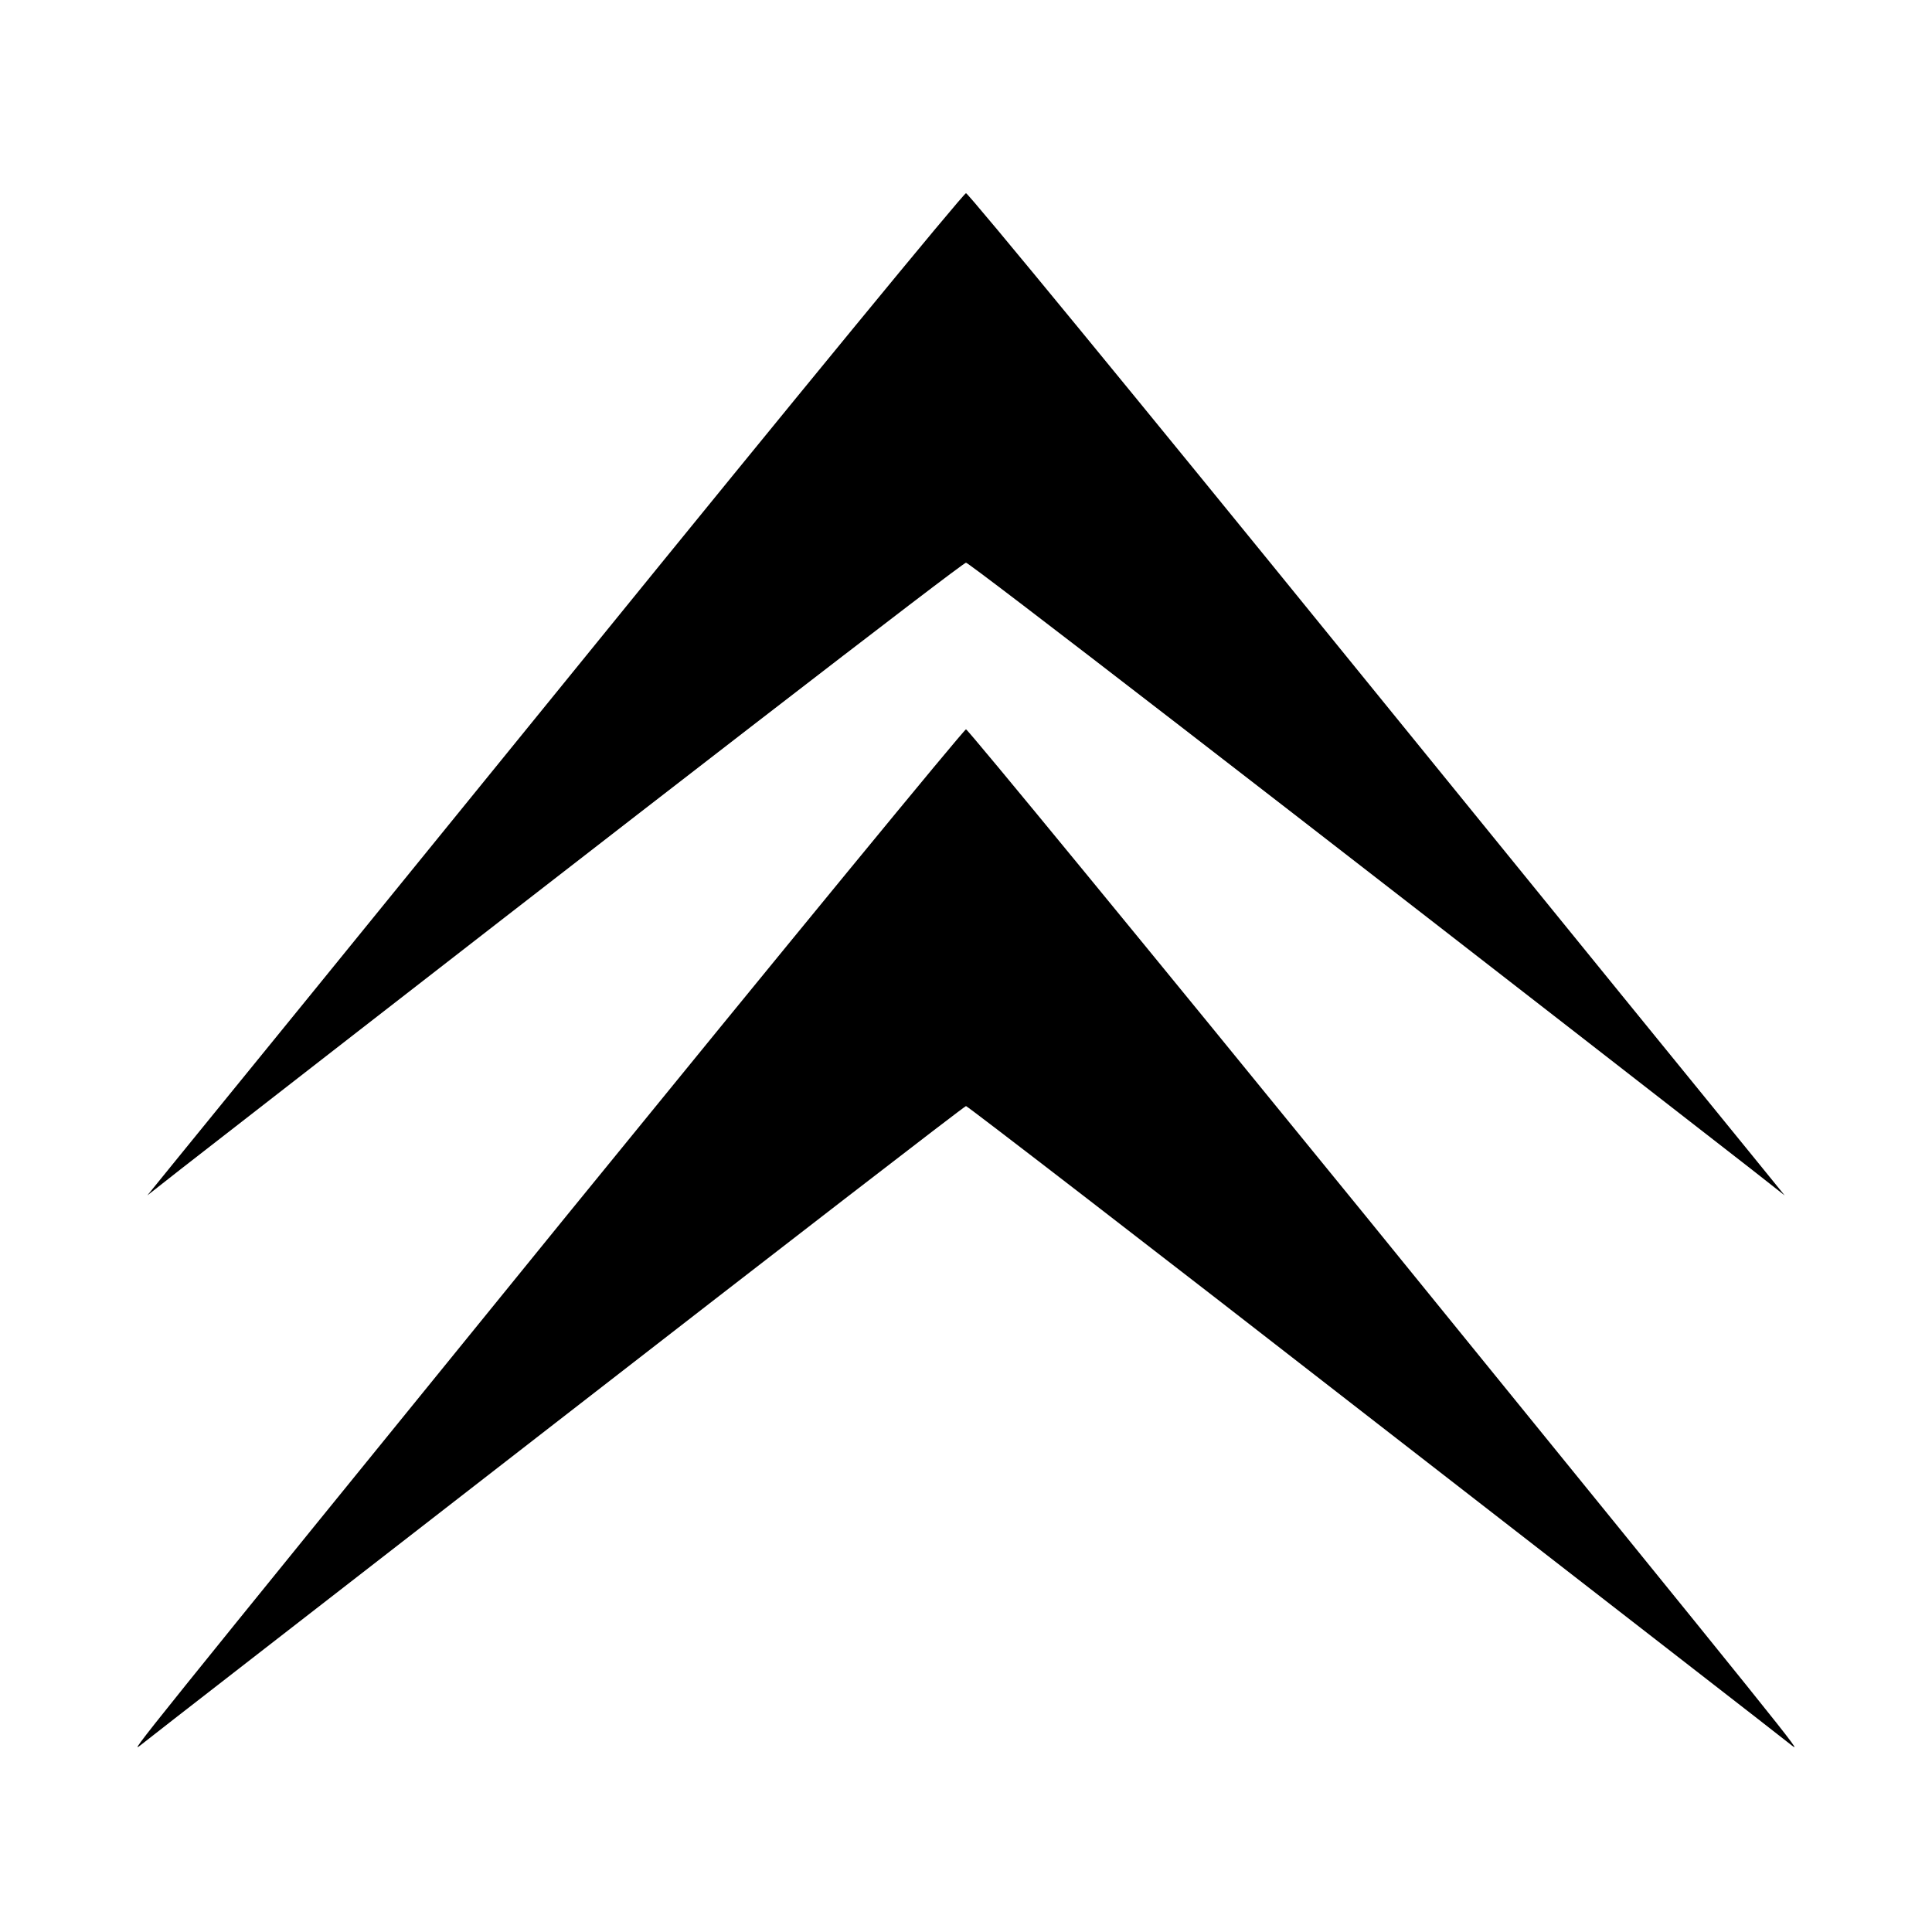
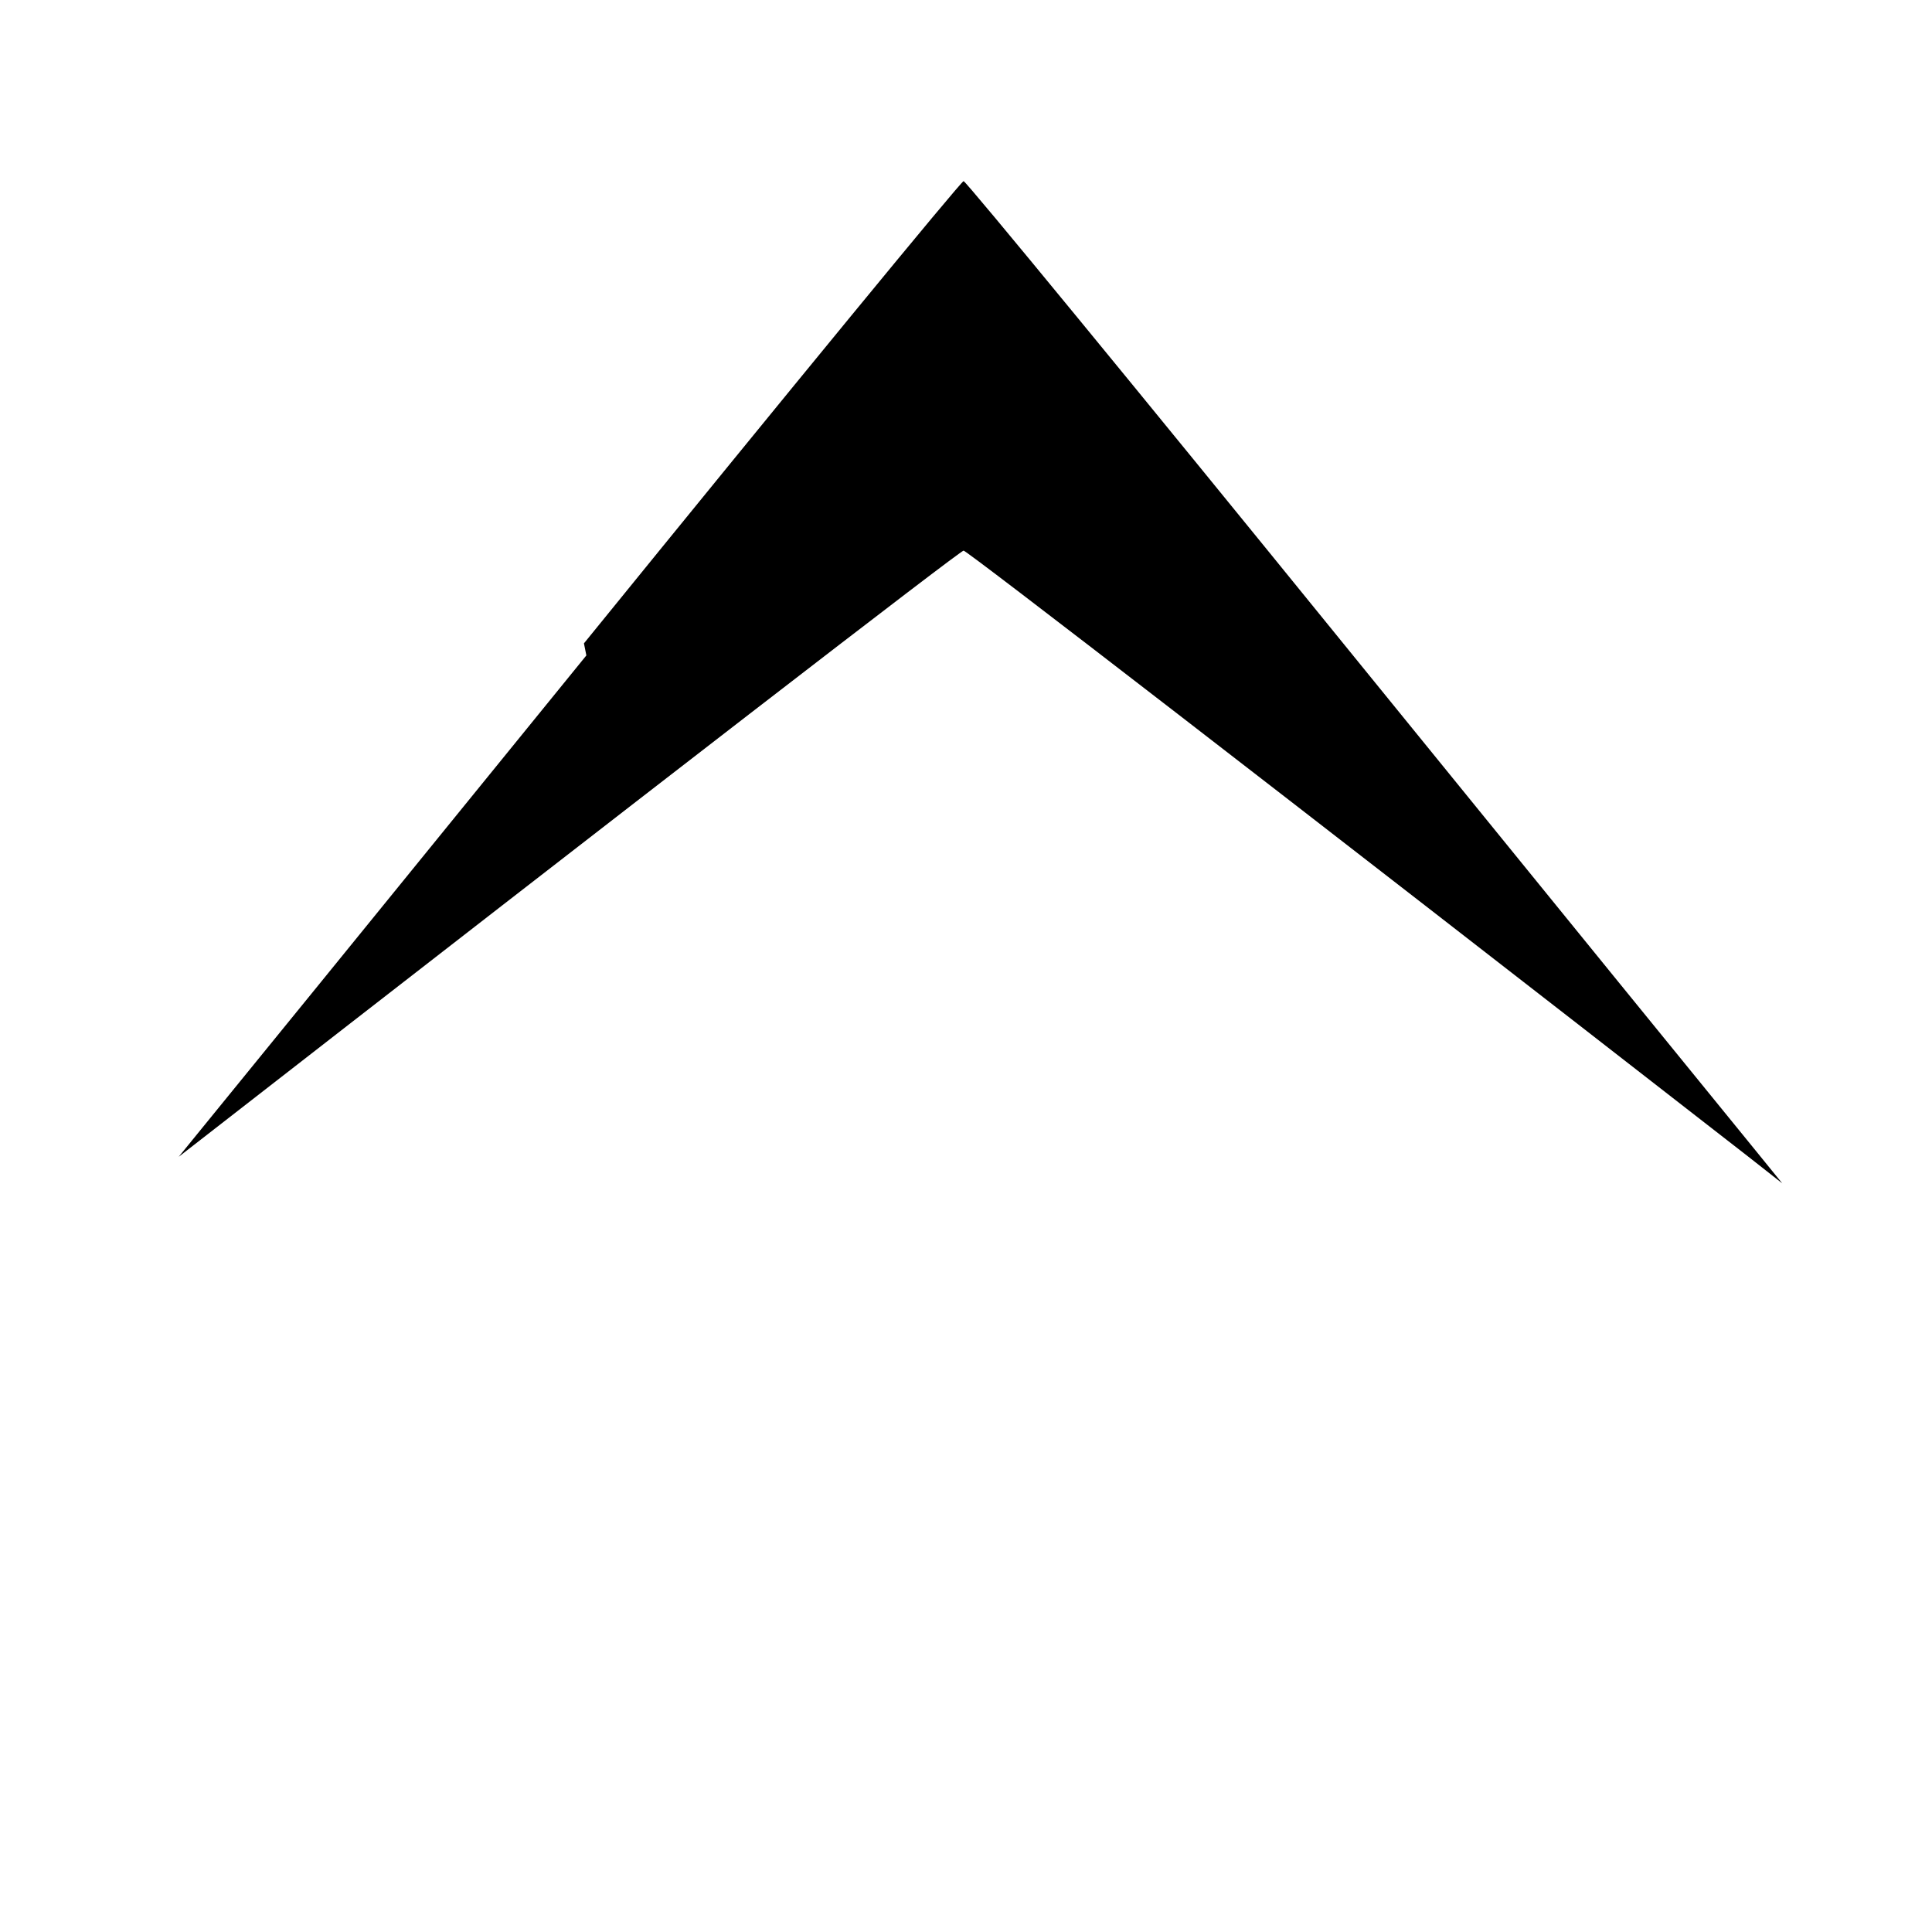
<svg xmlns="http://www.w3.org/2000/svg" version="1.0" width="400pt" height="400pt" viewBox="0 0 400 400" preserveAspectRatio="xMidYMid meet">
  <g transform="translate(0,400) scale(0.1,-0.1)" fill="#000000" stroke="none">
-     <path d="M1214 2643 c-428 -527 -808 -994 -844 -1038 l-65 -80 70 55 c987 768 1618 1255 1625 1255 7 0 638 -487 1625 -1255 l70 -55 -65 80 c-36 44 -416 511 -844 1038 -427 526 -781 957 -786 957 -5 0 -359 -431 -786 -957z" />
-     <path d="M1173 1483 c-906 -1115 -904 -1113 -883 -1097 8 7 395 307 860 668 465 361 847 656 850 656 3 0 386 -295 850 -656 465 -361 852 -661 860 -668 21 -16 23 -18 -883 1097 -451 554 -823 1007 -827 1007 -4 0 -376 -453 -827 -1007z" />
+     <path d="M1214 2643 c-428 -527 -808 -994 -844 -1038 c987 768 1618 1255 1625 1255 7 0 638 -487 1625 -1255 l70 -55 -65 80 c-36 44 -416 511 -844 1038 -427 526 -781 957 -786 957 -5 0 -359 -431 -786 -957z" />
  </g>
</svg>